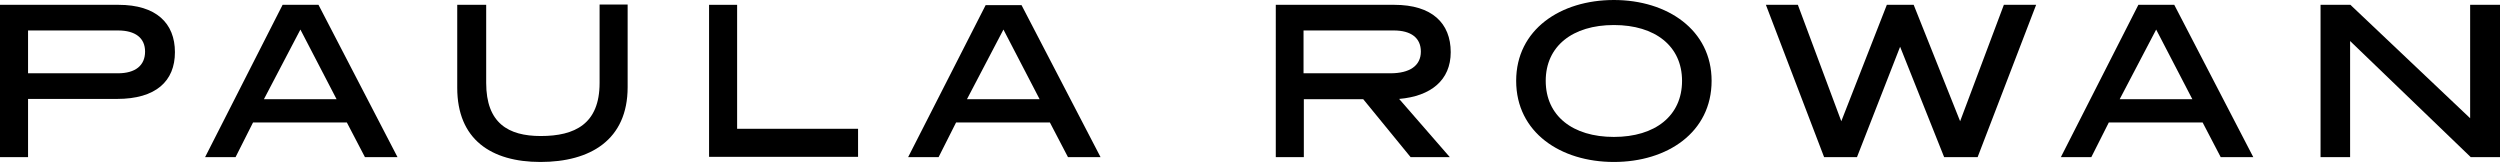
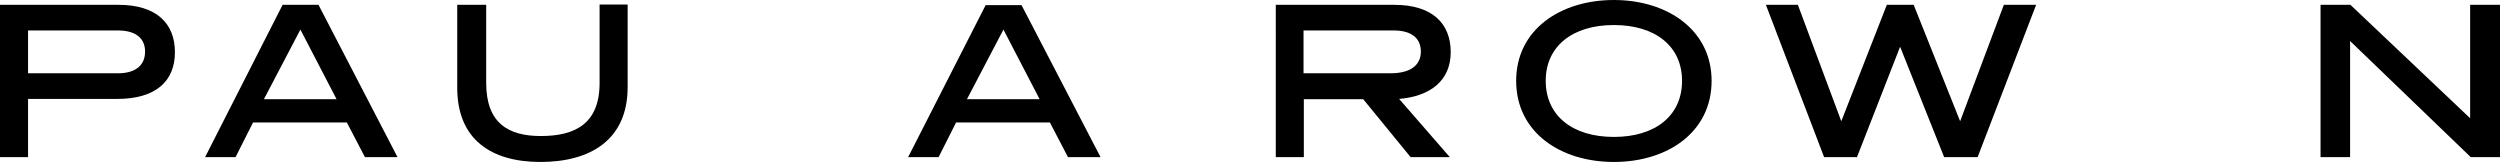
<svg xmlns="http://www.w3.org/2000/svg" id="Layer_1" style="enable-background:new 0 0 828.9 53.7;" version="1.1" viewBox="0 0 828.9 53.7" x="0px" y="0px">
  <g>
    <path d="M9.3,32.9v19.2H0V1.6h39.3C51.8,1.6,58,7.7,58,17.3c0,9.6-6.3,15.5-19.2,15.5H9.3z M9.3,10v14.3h29.8c5.8,0,9-2.6,9-7.2 c0-4.5-3.2-7-9-7H9.3z" />
    <path d="M131.8,52.1H121l-6-11.5H83.9l-5.8,11.5H68L93.7,1.6h11.9L131.8,52.1z M87.5,32.9h24.1l-12-23.1L87.5,32.9z" />
    <path d="M208.1,28.9c0,17.5-12.4,24.8-28.9,24.8c-16.4,0-27.6-7.5-27.6-24.6V1.6h9.6v25.9c0,13.3,7.3,17.6,18.1,17.6 c11.3,0,19.5-4,19.5-17.6v-26h9.3V28.9z" />
-     <path d="M244.5,42.7h40v9.3h-49.4V1.6h9.3V42.7z" />
    <path d="M364.9,52.1h-10.8l-6-11.5H317l-5.8,11.5h-10.1l25.7-50.4h11.9L364.9,52.1z M320.6,32.9h24.1l-12-23.1L320.6,32.9z" />
    <path d="M480.7,52.1h-13L452,32.9h-19.7v19.2h-9.3V1.6h39.3c12.5,0,18.7,6.1,18.7,15.7c0,9.3-6.6,14.6-17.1,15.5L480.7,52.1z M432.2,10v14.3H461c6.4,0,10.1-2.5,10.1-7.2c0-4.5-3.2-7-9-7H432.2z" />
    <path d="M535.1,53.7c-17.7,0-32.4-9.8-32.4-26.9c0-17,14.7-26.8,32.4-26.8s32.4,9.9,32.4,26.8C567.5,43.9,552.8,53.7,535.1,53.7z M535.1,8.3c-13.7,0-22.6,7-22.6,18.5c0,11.6,8.9,18.6,22.6,18.6s22.6-7,22.6-18.6C557.7,15.3,548.8,8.3,535.1,8.3z" />
    <path d="M655.7,52.1h-11.1L630,15.5l-14.3,36.6h-10.9L585.5,1.6h10.6l14.4,38.6l15.1-38.6h8.9l15.4,38.6l14.5-38.6h10.7L655.7,52.1 z" />
-     <path d="M747.1,52.1h-10.8l-6-11.5h-31.1l-5.8,11.5h-10.1L709,1.6h11.9L747.1,52.1z M702.8,32.9h24.1l-12-23.1L702.8,32.9z" />
    <path d="M828.9,52.1h-9.7l-40-38.5v38.5h-9.8V1.6h9.9L819,39.2V1.6h9.9V52.1z" />
  </g>
</svg>